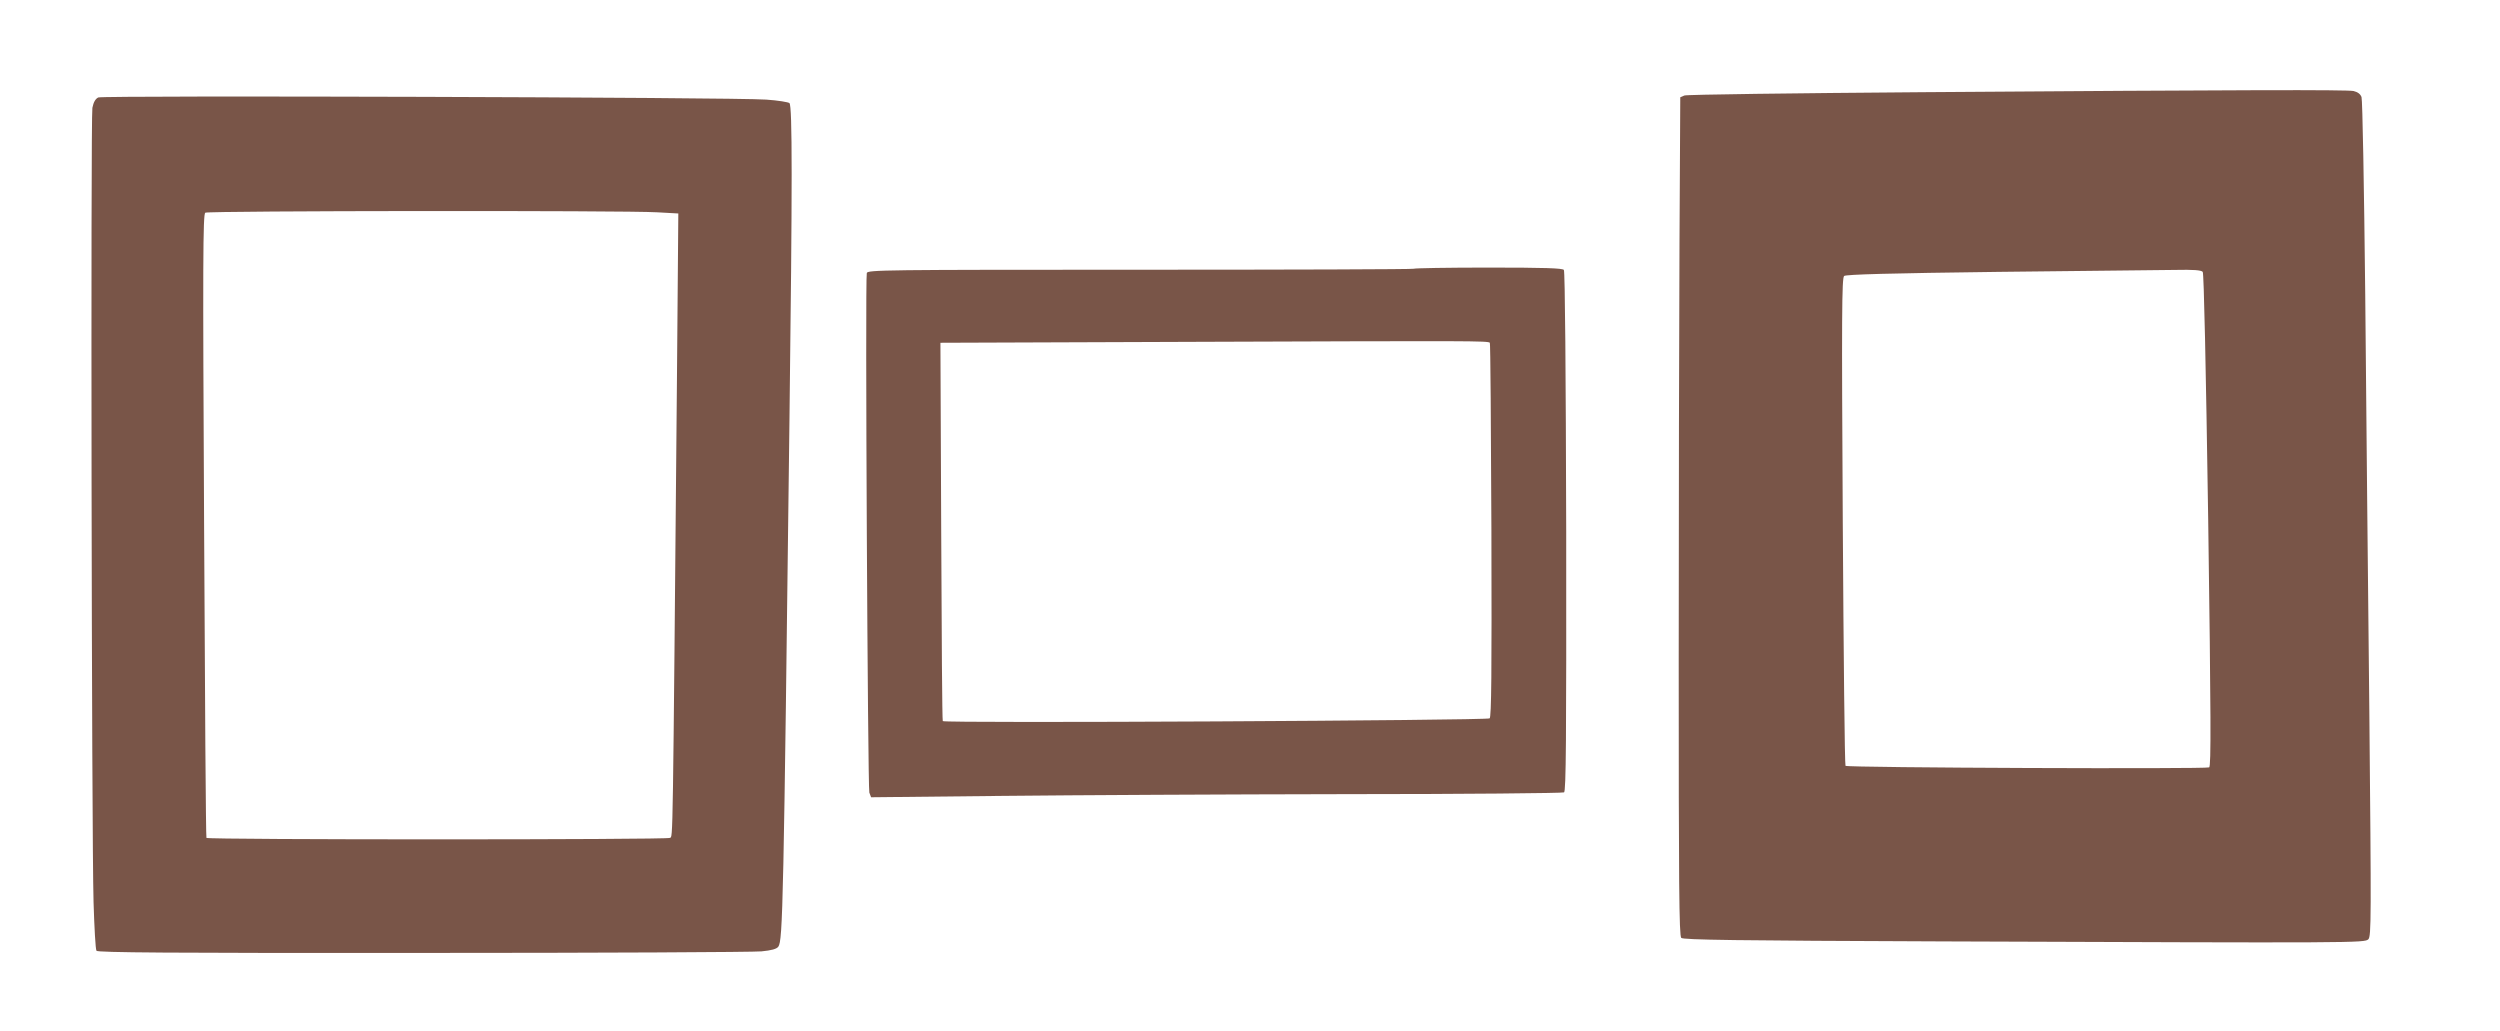
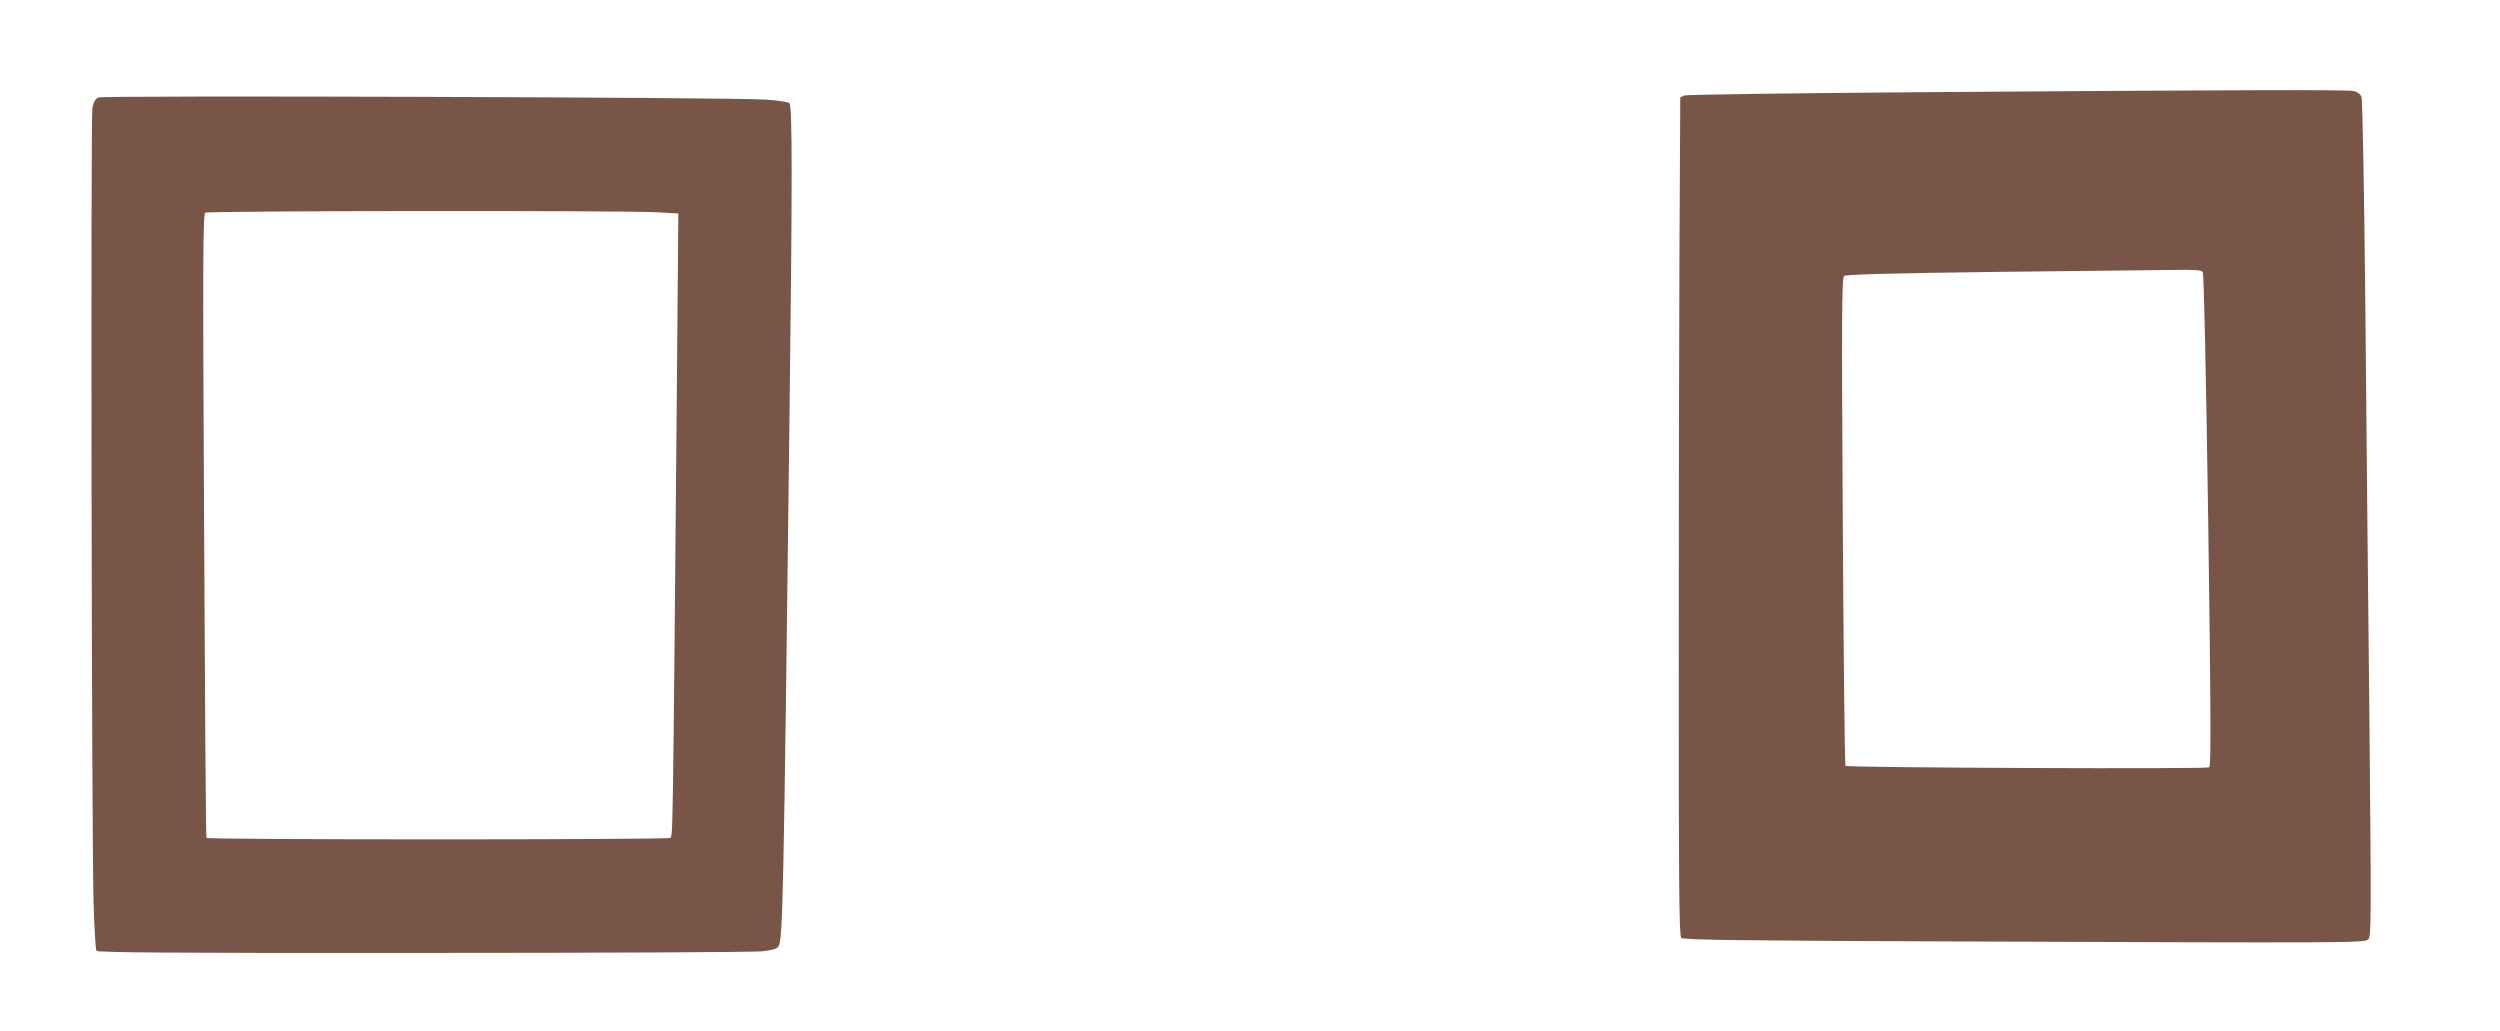
<svg xmlns="http://www.w3.org/2000/svg" version="1.0" width="1280pt" height="528pt" viewBox="0 0 1280 528" preserveAspectRatio="xMidYMid meet">
  <g transform="translate(0,528) scale(0.1,-0.1)" fill="#795548" stroke="none">
    <path d="M9845 4808 c-660 -5 -1209 -12 -1221 -17 l-21 -9 -4 -744 c-2 -408 -4 -1374 -4 -2145 0 -1137 2 -1404 13 -1415 11 -10 269 -14 1345 -18 2124 -8 2153 -8 2173 11 15 16 15 105 5 1165 -7 632 -16 1593 -21 2136 -6 559 -14 997 -19 1011 -6 16 -20 26 -41 31 -38 7 -556 6 -2205 -6z m1433 -920 c6 -8 16 -473 28 -1271 14 -1007 15 -1260 5 -1266 -14 -9 -1853 -2 -1862 8 -4 3 -10 566 -14 1251 -6 1052 -5 1248 7 1257 10 8 234 14 788 21 426 5 834 9 906 10 95 2 134 -1 142 -10z" />
    <path d="M503 4781 c-14 -7 -24 -23 -30 -53 -9 -50 -4 -3717 6 -4068 4 -130 10 -241 15 -248 6 -9 368 -12 1669 -11 914 0 1695 4 1736 8 51 5 77 12 86 24 23 32 27 206 57 2692 15 1213 15 1612 0 1627 -5 5 -59 14 -119 18 -162 12 -3394 22 -3420 11z m2862 -588 l108 -6 -7 -846 c-22 -2444 -20 -2341 -36 -2351 -15 -10 -2364 -10 -2373 0 -3 3 -8 722 -12 1599 -7 1352 -6 1594 6 1602 16 10 2151 12 2314 2z" />
-     <path d="M7238 3904 c-4 -3 -634 -5 -1401 -5 -1313 0 -1396 -1 -1399 -17 -9 -36 5 -2638 13 -2660 l9 -24 668 7 c367 4 1162 8 1767 9 605 0 1106 5 1113 9 10 7 12 259 11 1335 -2 814 -6 1332 -12 1340 -7 9 -97 12 -387 12 -207 0 -379 -3 -382 -6z m390 -379 c3 -2 6 -434 8 -959 2 -735 0 -956 -9 -964 -14 -11 -2794 -26 -2800 -14 -3 4 -6 441 -8 972 l-4 965 1360 5 c1359 5 1444 5 1453 -5z" />
  </g>
</svg>